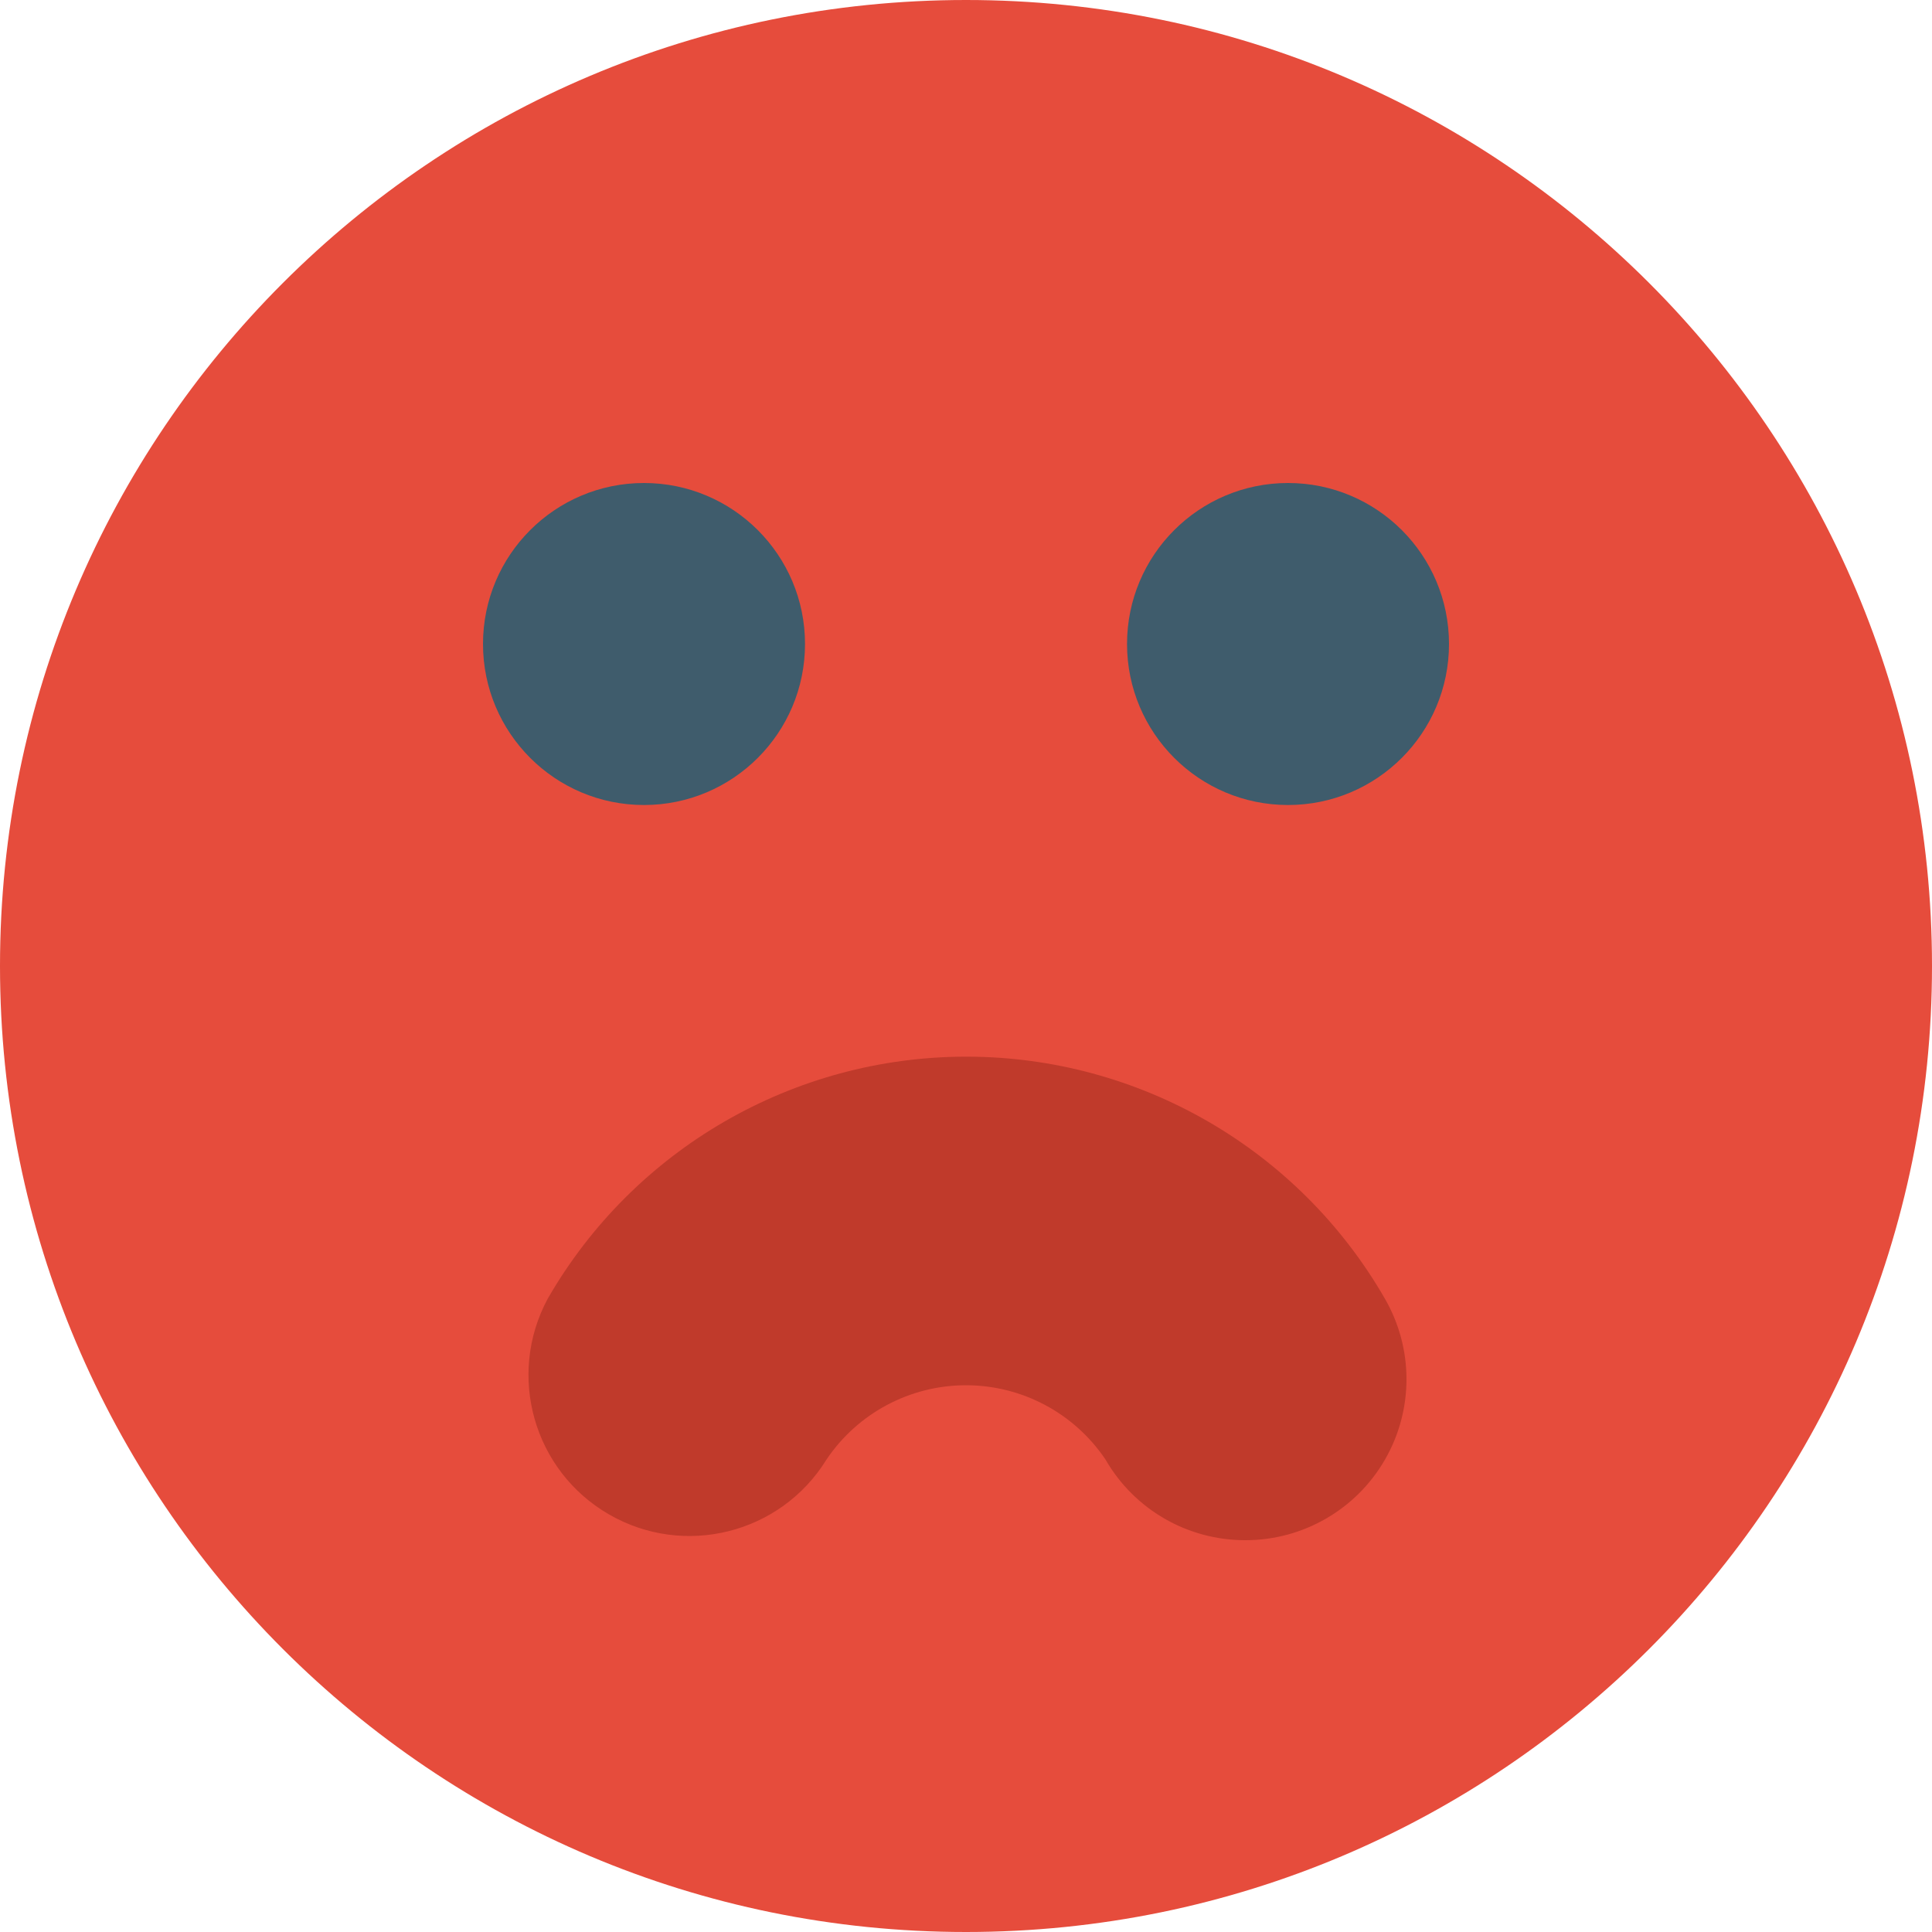
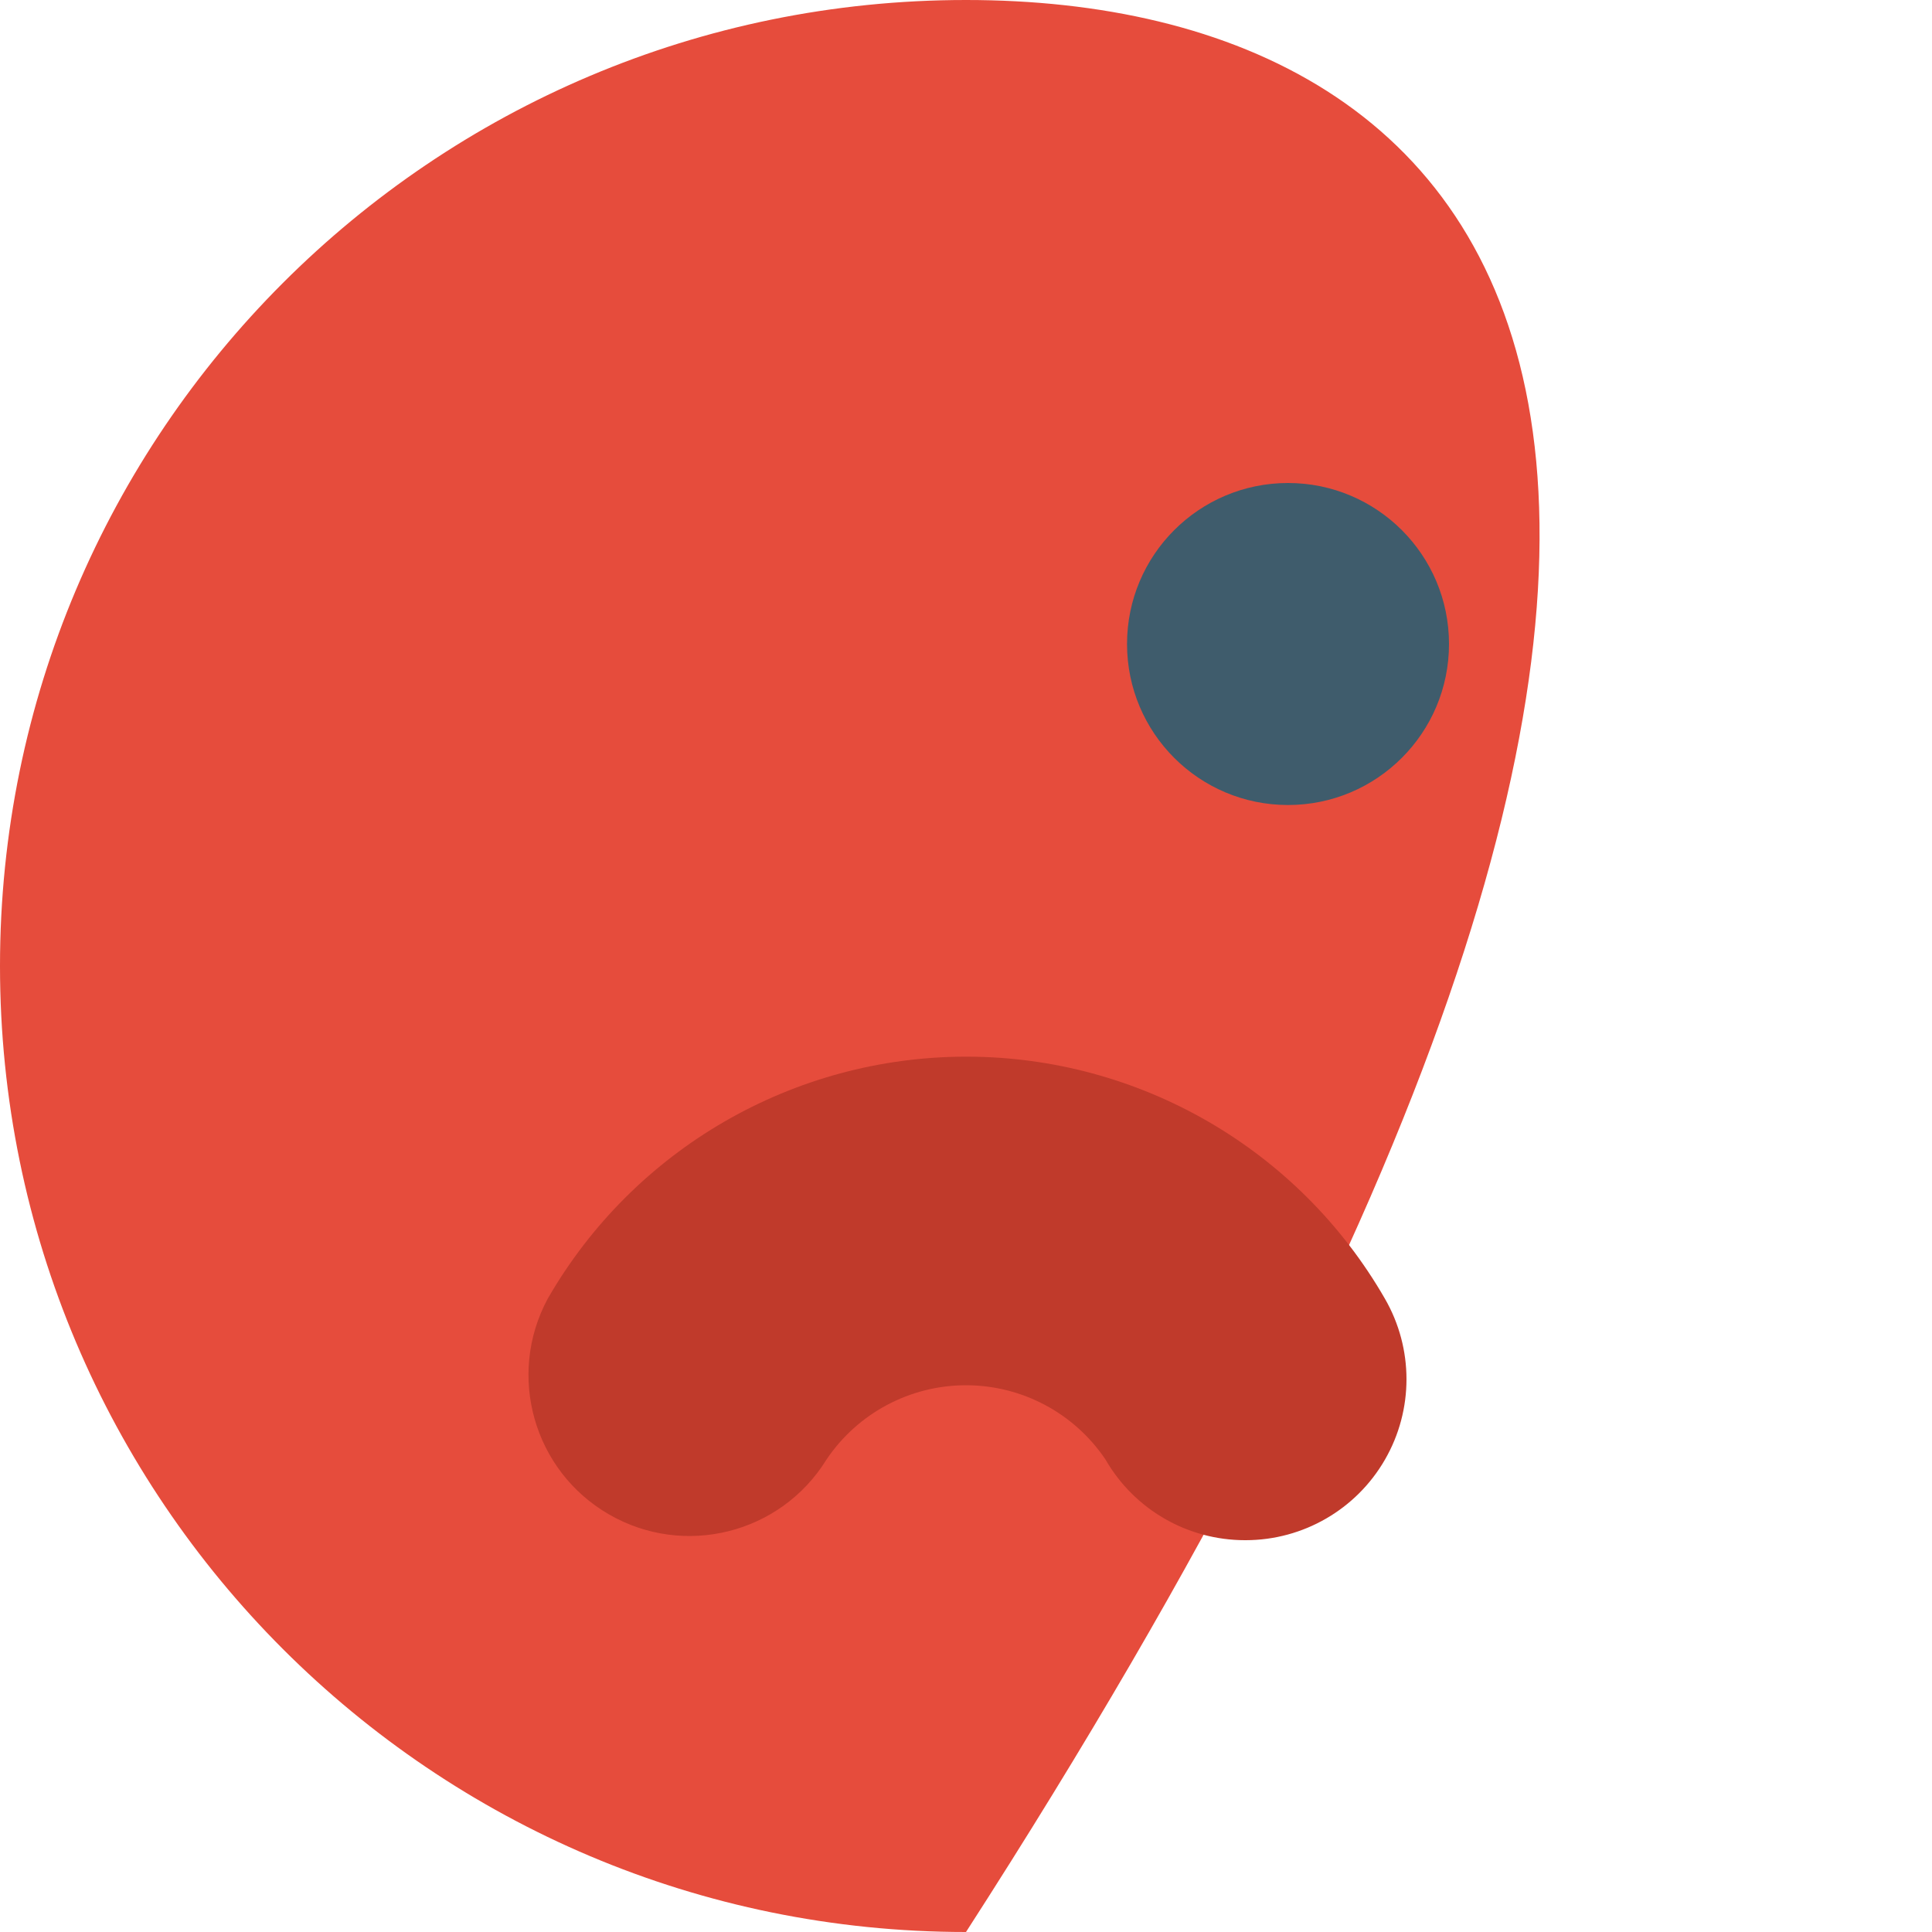
<svg xmlns="http://www.w3.org/2000/svg" width="40" height="40" viewBox="0 0 40 40" fill="none">
-   <path d="M20 40C31.046 40 40 31.046 40 20C40 8.954 31.046 0 20 0C8.954 0 0 8.954 0 20C0 31.046 8.954 40 20 40Z" fill="#E64C3C" />
-   <path d="M13.333 16.667C15.174 16.667 16.667 15.174 16.667 13.333C16.667 11.492 15.174 10 13.333 10C11.492 10 10 11.492 10 13.333C10 15.174 11.492 16.667 13.333 16.667Z" fill="#3F5C6C" />
+   <path d="M20 40C40 8.954 31.046 0 20 0C8.954 0 0 8.954 0 20C0 31.046 8.954 40 20 40Z" fill="#E64C3C" />
  <path d="M26.667 16.667C28.508 16.667 30 15.174 30 13.333C30 11.492 28.508 10 26.667 10C24.826 10 23.334 11.492 23.334 13.333C23.334 15.174 24.826 16.667 26.667 16.667Z" fill="#3F5C6C" />
  <path fill-rule="evenodd" clip-rule="evenodd" d="M25.777 31.888C24.586 31.888 23.485 31.253 22.89 30.221C22.244 29.258 21.16 28.68 20 28.68C18.84 28.68 17.756 29.258 17.11 30.221C16.162 31.754 14.168 32.255 12.608 31.354C11.048 30.453 10.486 28.475 11.34 26.888C13.125 23.788 16.429 21.877 20.007 21.877C23.584 21.877 26.889 23.788 28.673 26.888C29.268 27.919 29.269 29.189 28.674 30.22C28.08 31.251 26.98 31.887 25.79 31.888H25.777Z" fill="#C03A2B" />
</svg>